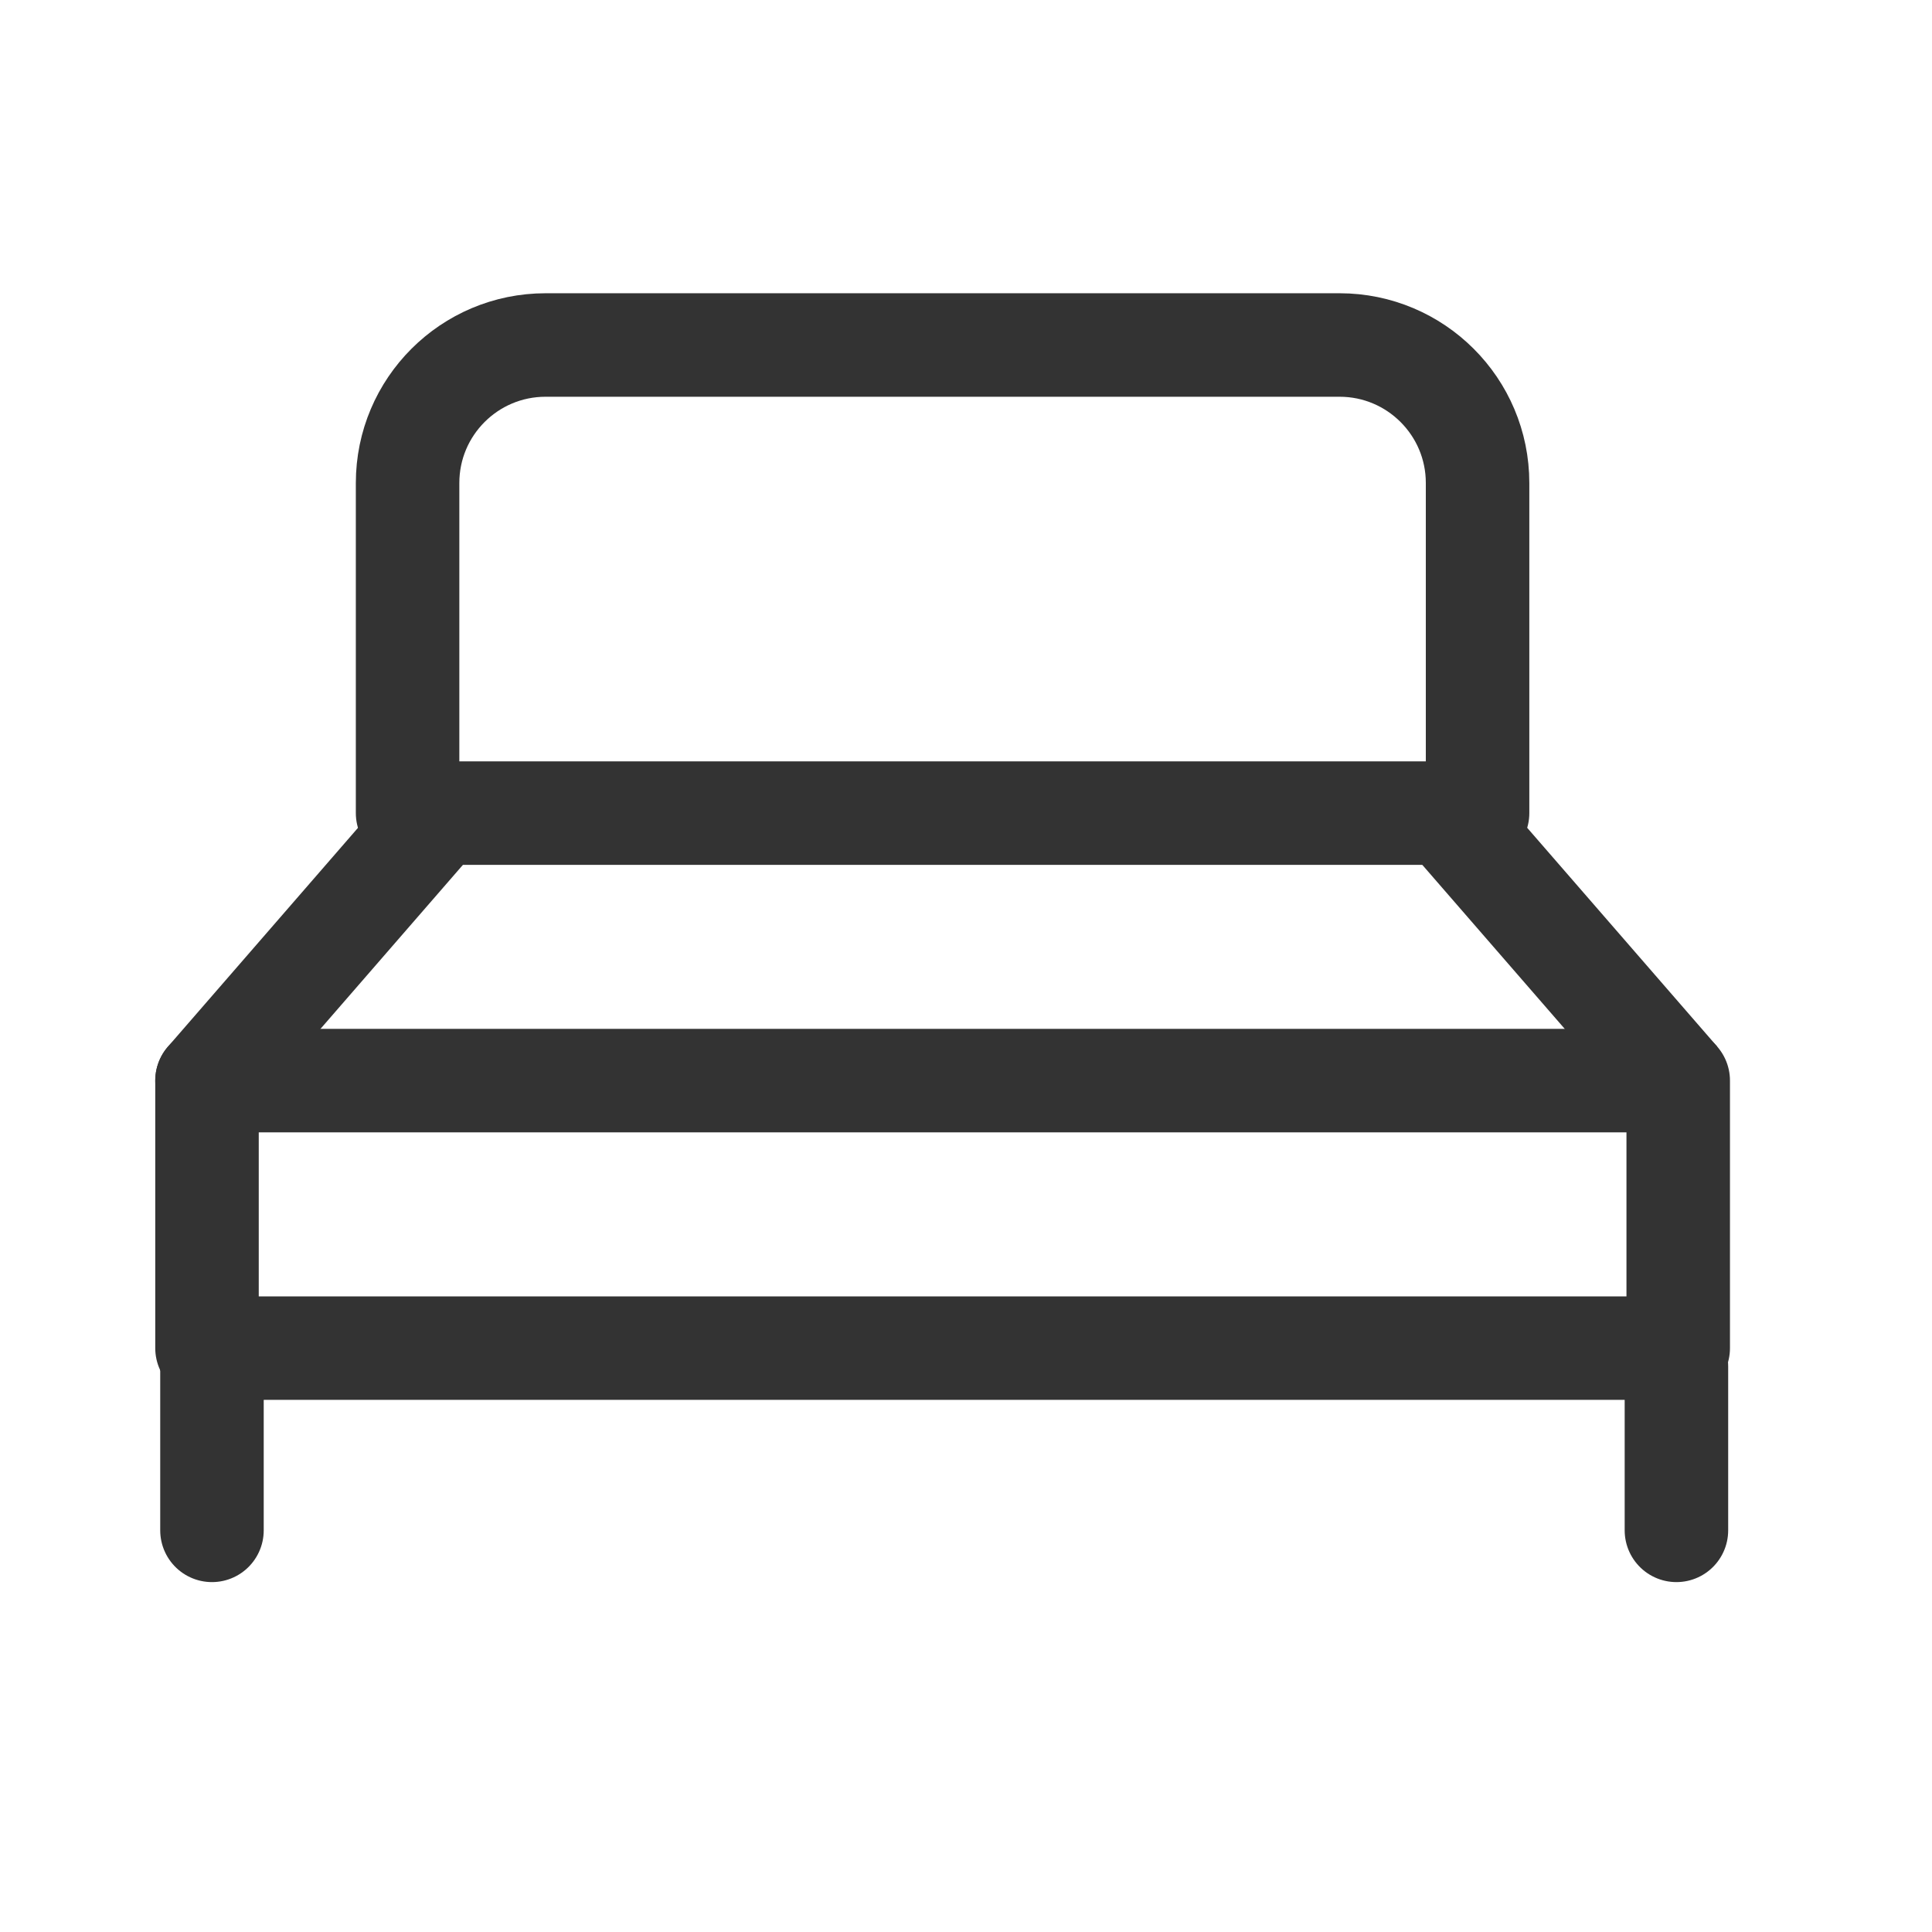
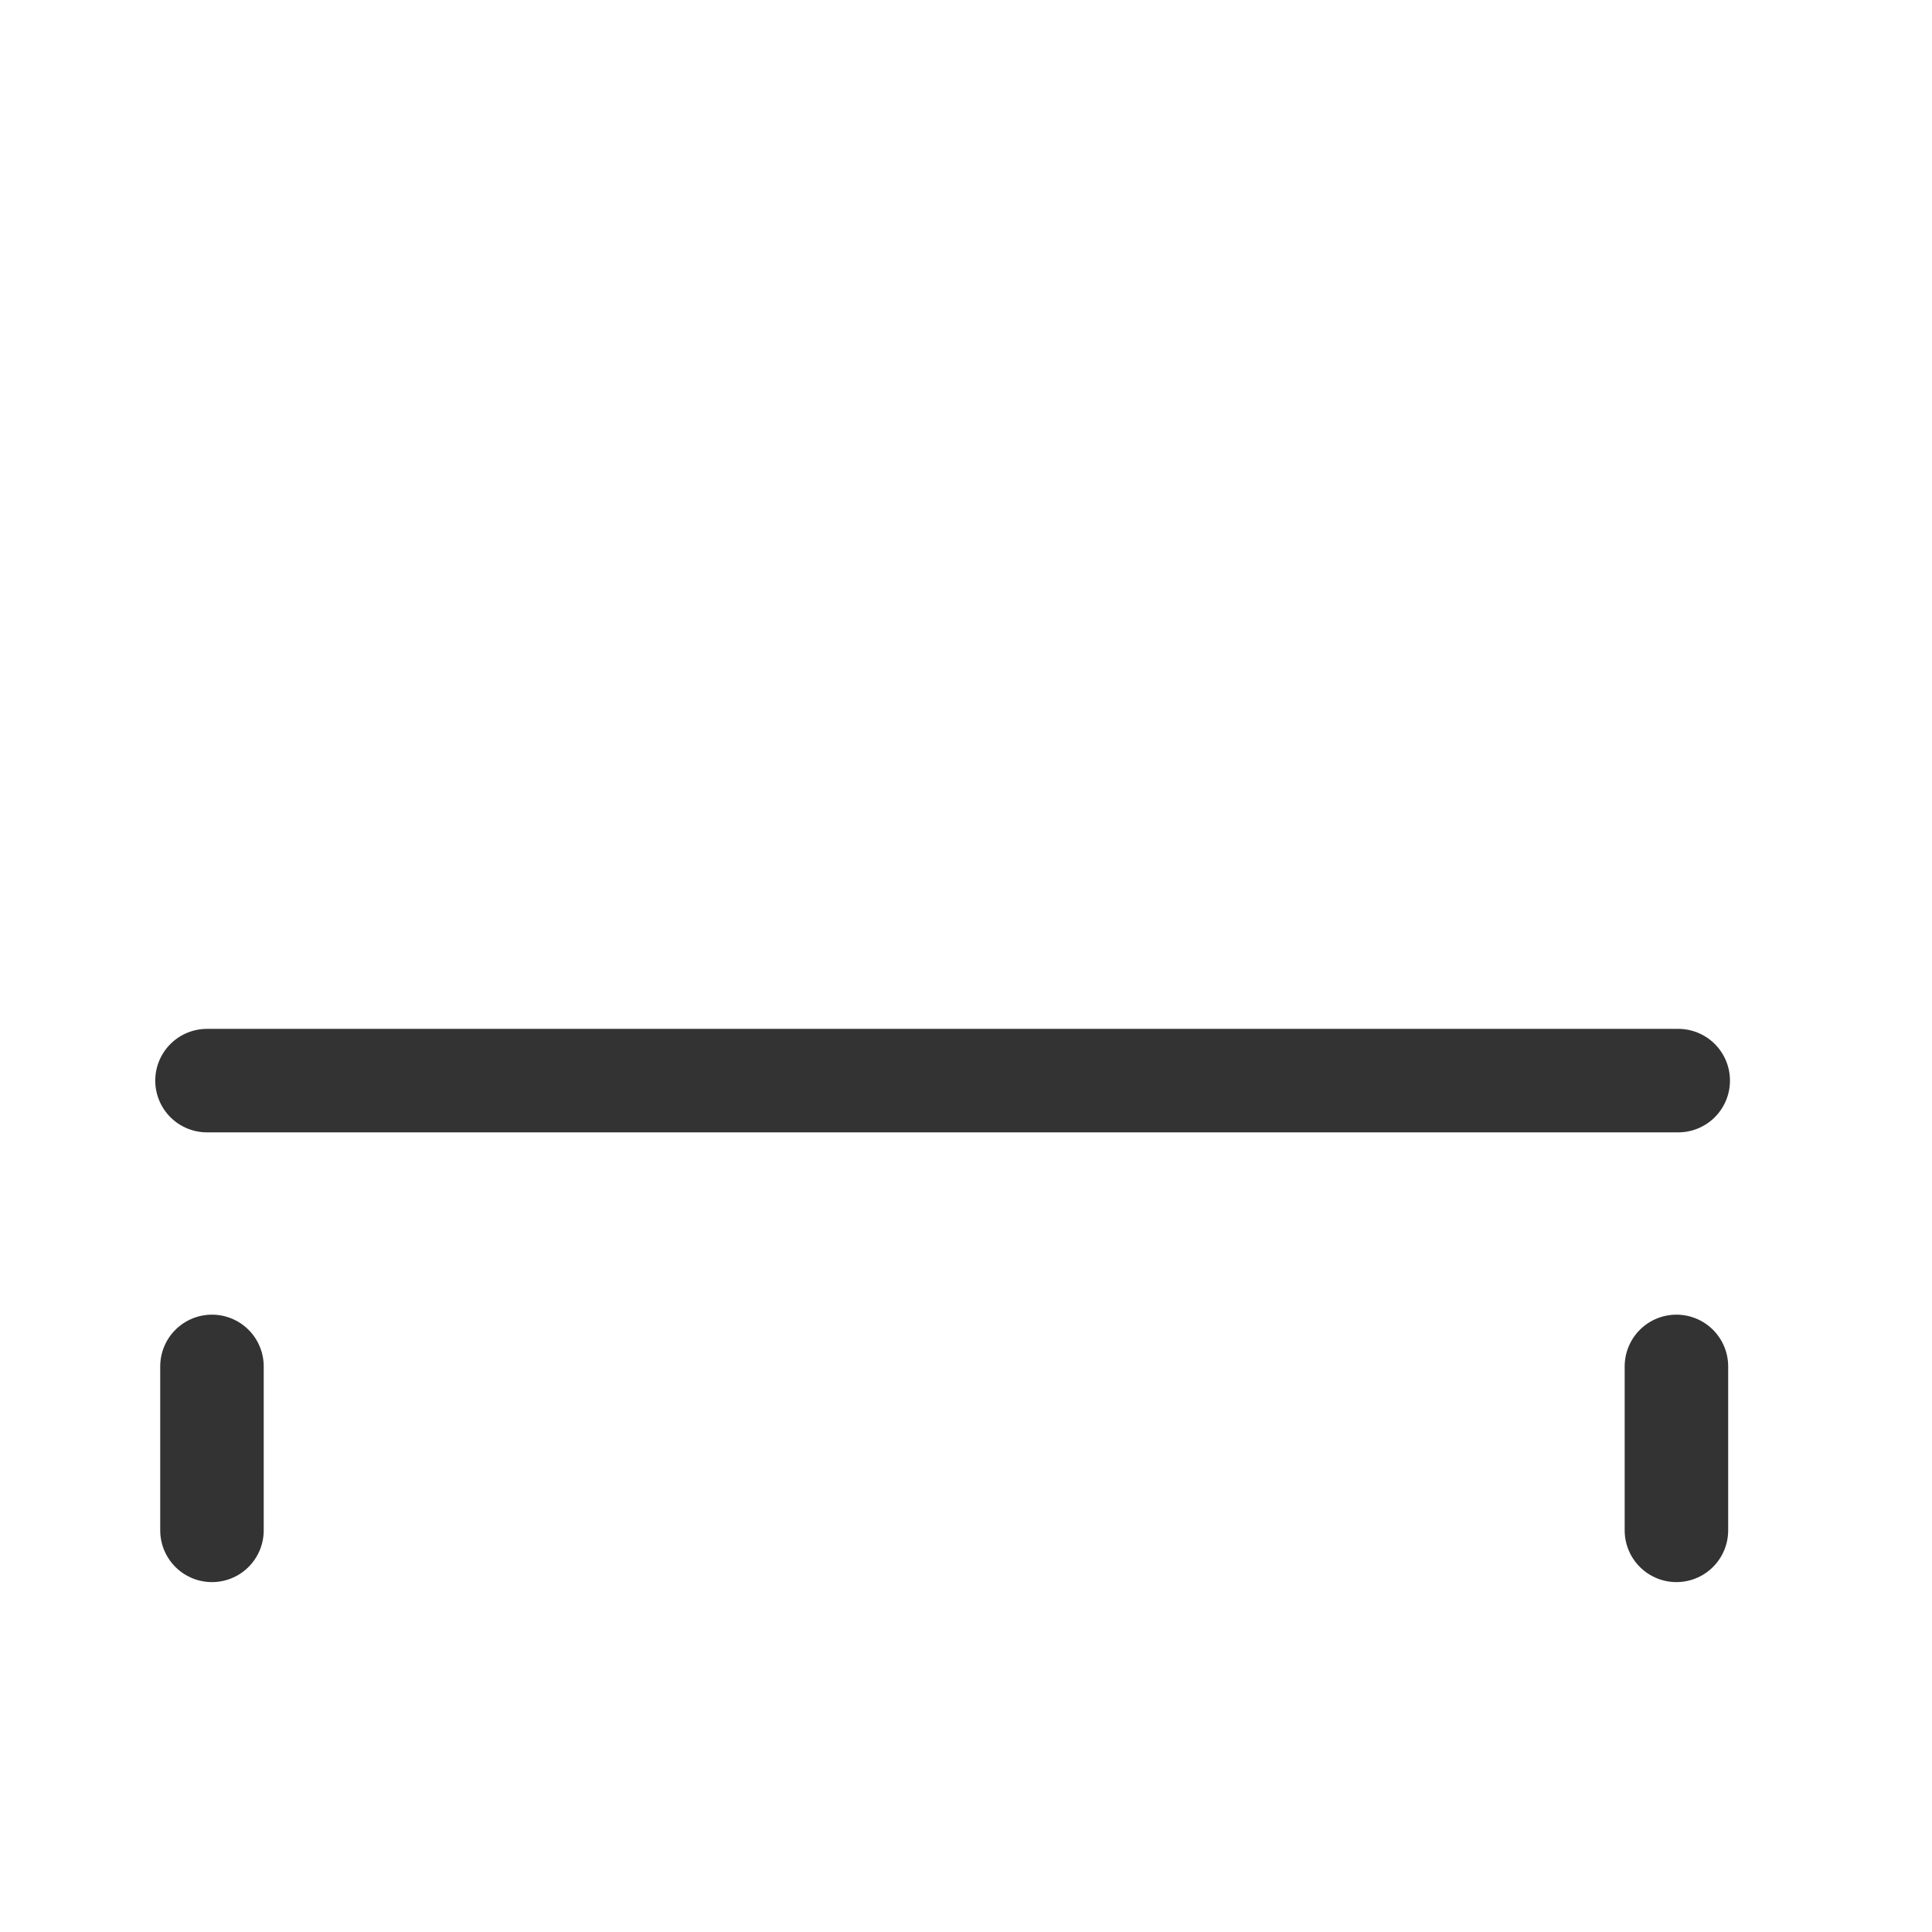
<svg xmlns="http://www.w3.org/2000/svg" width="28" height="28" viewBox="0 0 28 28" fill="none">
  <path d="M3.072 19.803V22.179" stroke="#333333" stroke-width="1.5" stroke-linecap="round" />
  <path d="M24.296 19.803V22.179" stroke="#333333" stroke-width="1.5" stroke-linecap="round" />
-   <path d="M24.322 15.661H3V19.538H24.322V15.661Z" stroke="#333333" stroke-width="1.5" stroke-linejoin="round" />
-   <path d="M5.907 7C5.907 5.895 6.803 5 7.907 5H19.414C20.518 5 21.414 5.895 21.414 7V11.784H5.907V7Z" stroke="#333333" stroke-width="1.5" stroke-linejoin="round" />
-   <path d="M20.955 11.784L24.322 15.661M6.367 11.784L3 15.661L6.367 11.784Z" stroke="#333333" stroke-width="1.5" stroke-linejoin="round" />
+   <path d="M24.322 15.661H3H24.322V15.661Z" stroke="#333333" stroke-width="1.5" stroke-linejoin="round" />
</svg>